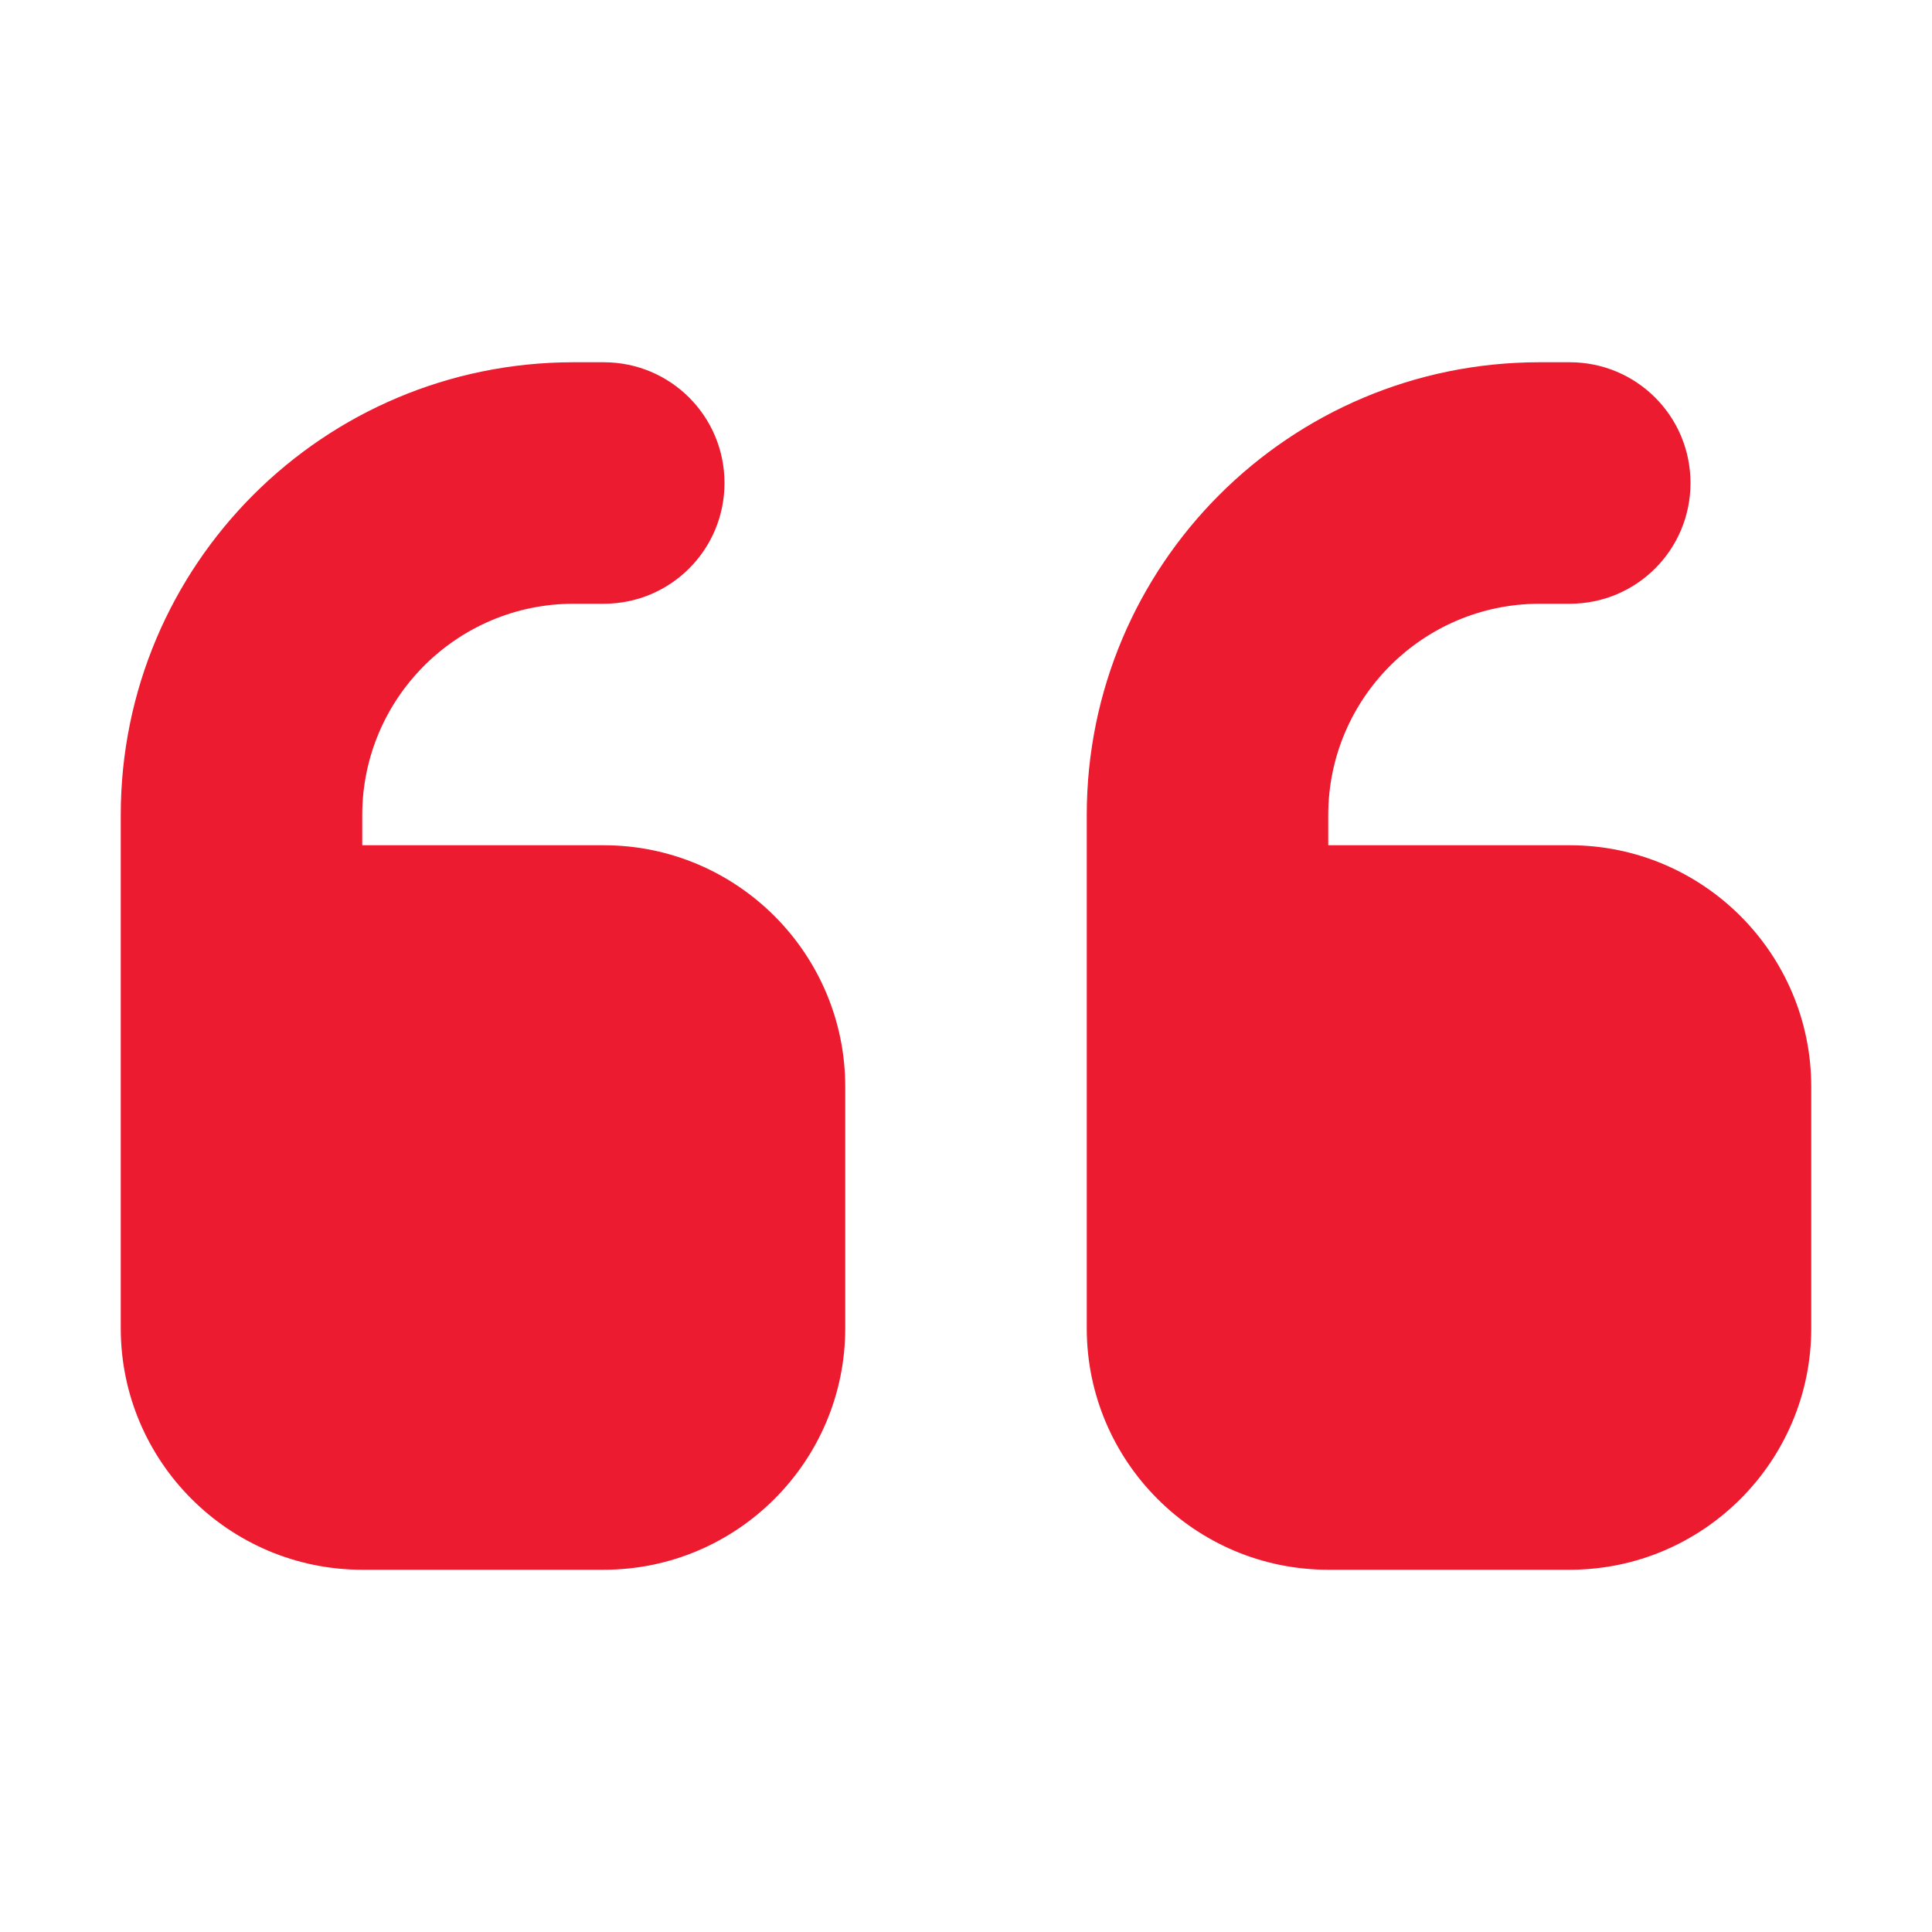
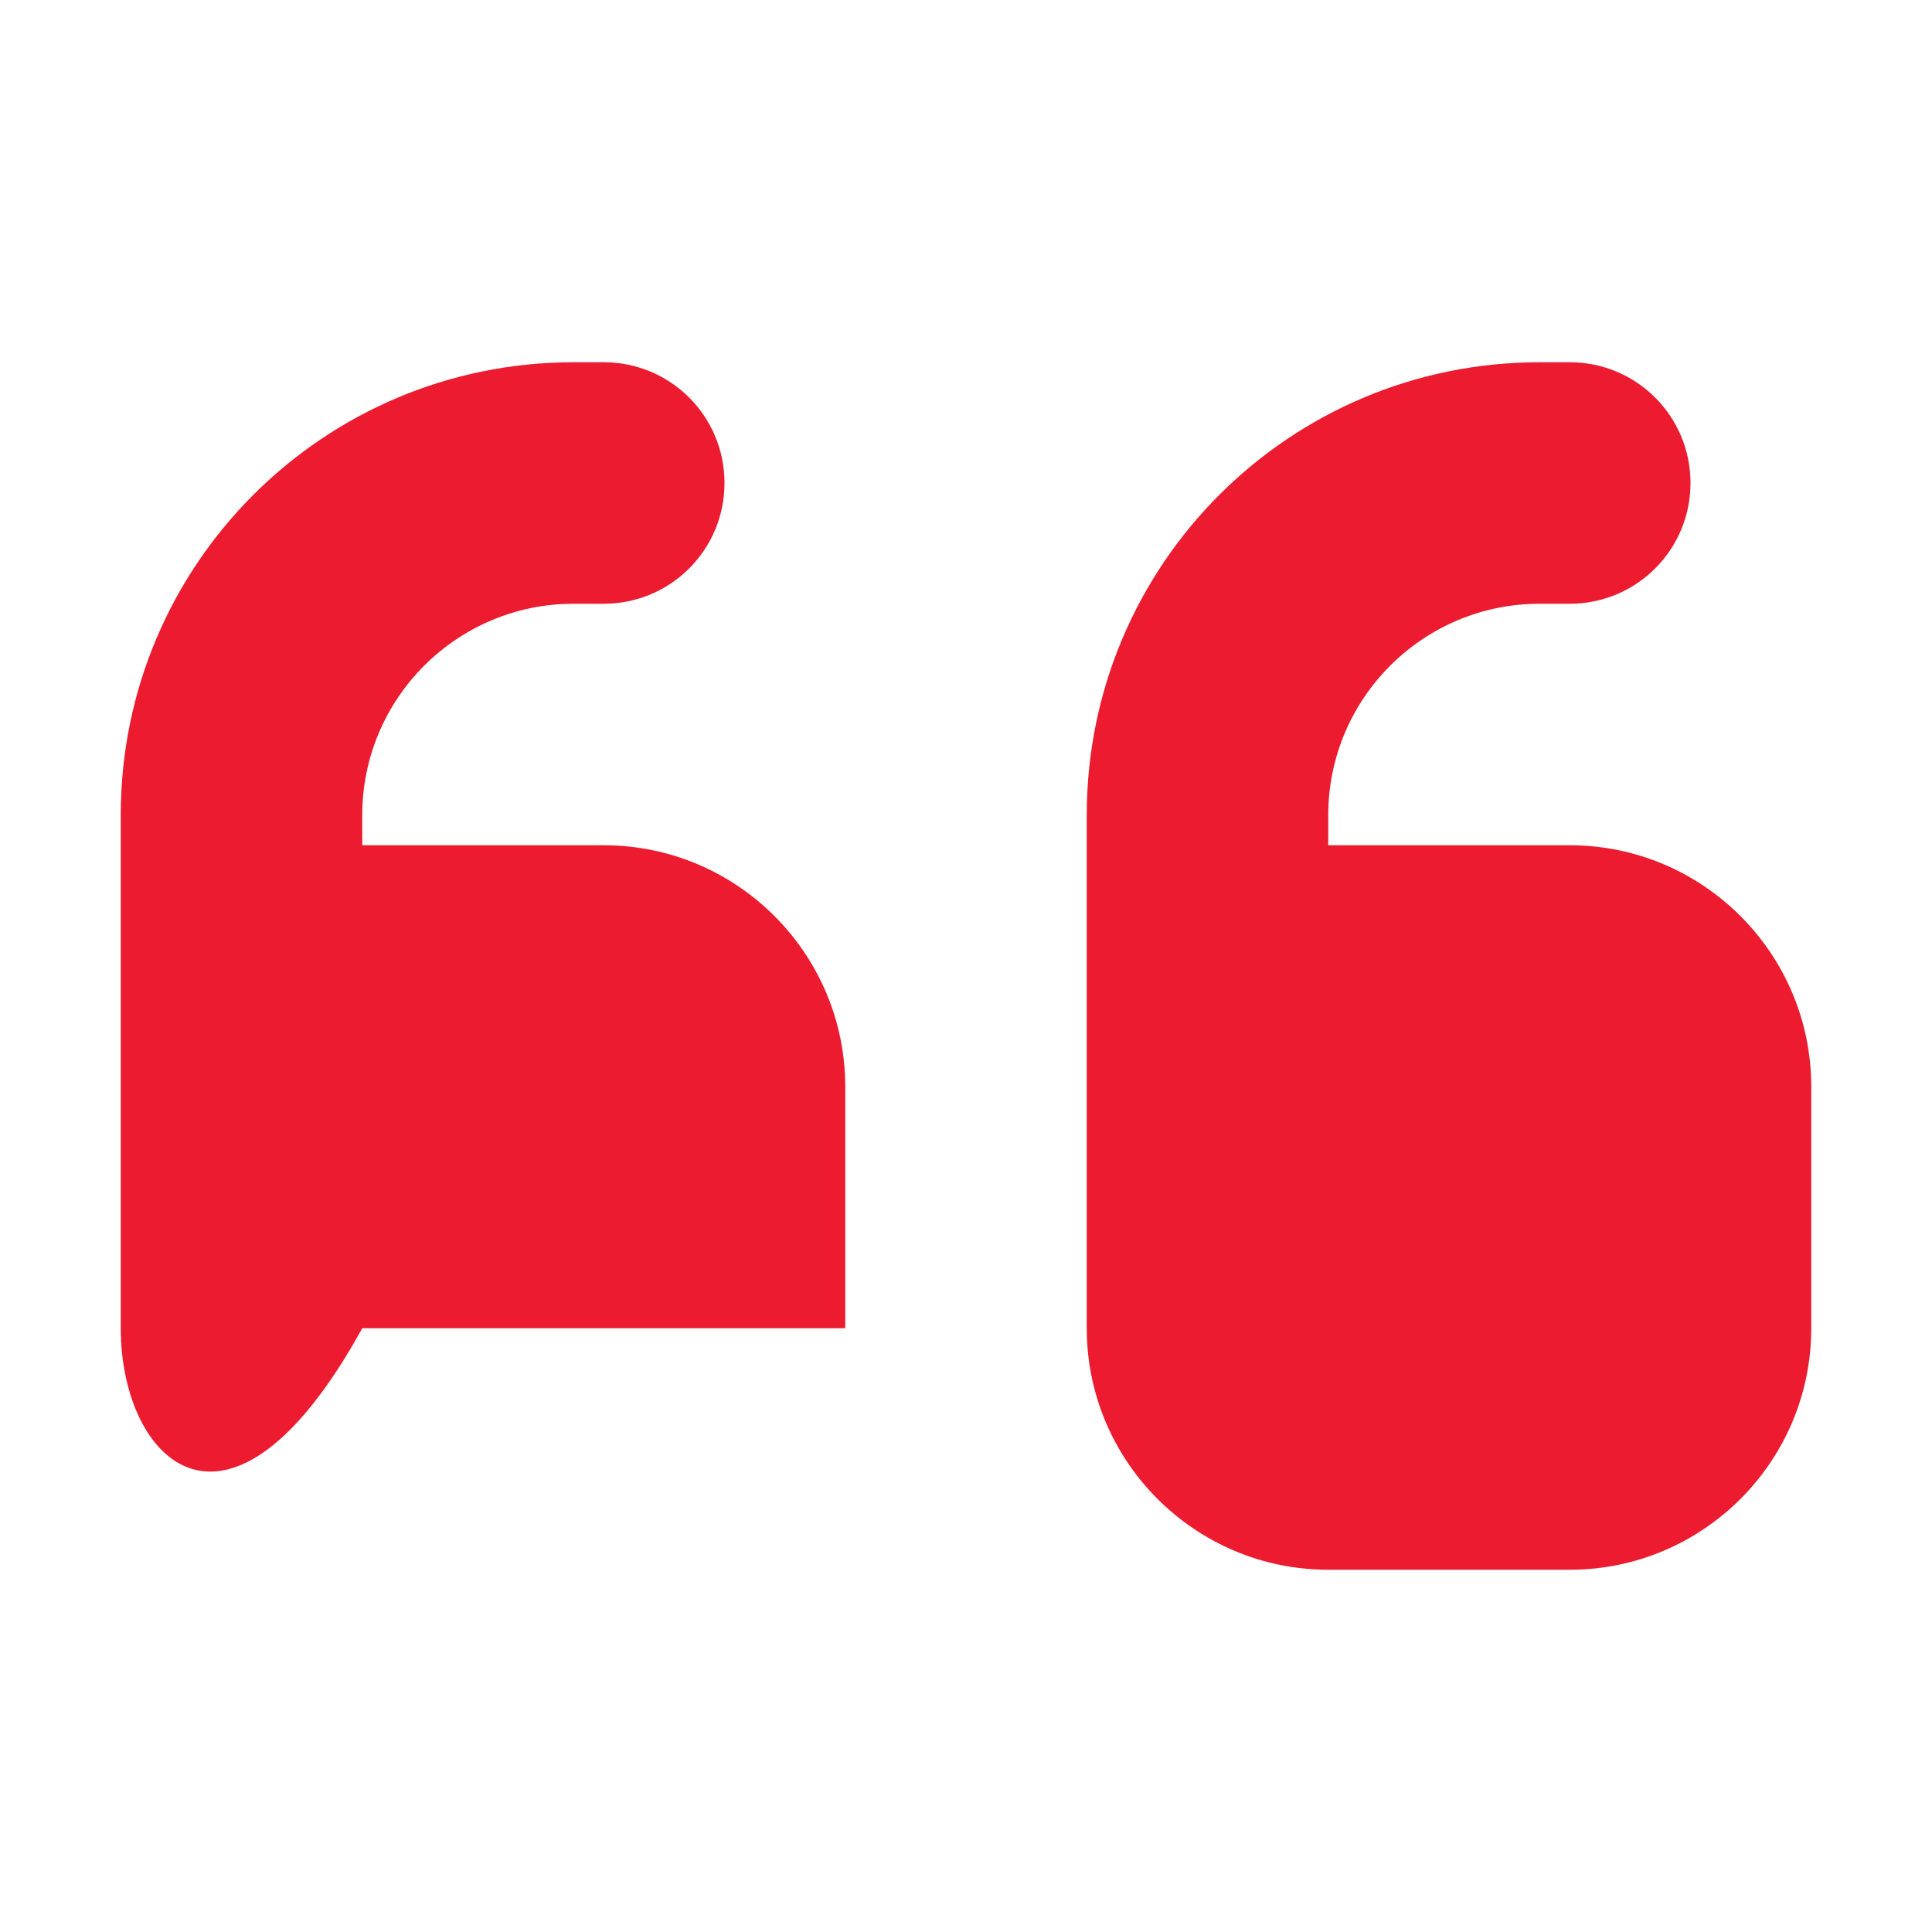
<svg xmlns="http://www.w3.org/2000/svg" width="40" height="40" viewBox="0 0 40 40" fill="none">
-   <path d="M2.5 16.875C2.5 11.695 6.695 7.5 11.875 7.5H12.5C13.883 7.5 15 8.617 15 10C15 11.383 13.883 12.5 12.5 12.5H11.875C9.461 12.5 7.5 14.461 7.5 16.875V17.5H12.5C15.258 17.5 17.5 19.742 17.5 22.5V27.5C17.5 30.258 15.258 32.5 12.5 32.5H7.5C4.742 32.5 2.5 30.258 2.5 27.5V22.5V16.875ZM22.5 16.875C22.5 11.695 26.695 7.5 31.875 7.5H32.5C33.883 7.5 35 8.617 35 10C35 11.383 33.883 12.5 32.5 12.5H31.875C29.461 12.5 27.5 14.461 27.5 16.875V17.5H32.5C35.258 17.5 37.5 19.742 37.5 22.5V27.5C37.5 30.258 35.258 32.5 32.5 32.5H27.5C24.742 32.5 22.5 30.258 22.5 27.5V22.5V16.875Z" fill="#ED1B2F" />
+   <path d="M2.5 16.875C2.5 11.695 6.695 7.5 11.875 7.5H12.5C13.883 7.5 15 8.617 15 10C15 11.383 13.883 12.5 12.5 12.5H11.875C9.461 12.5 7.5 14.461 7.5 16.875V17.5H12.5C15.258 17.5 17.5 19.742 17.5 22.5V27.5H7.5C4.742 32.5 2.5 30.258 2.5 27.5V22.5V16.875ZM22.5 16.875C22.5 11.695 26.695 7.5 31.875 7.5H32.5C33.883 7.5 35 8.617 35 10C35 11.383 33.883 12.5 32.5 12.5H31.875C29.461 12.5 27.5 14.461 27.5 16.875V17.5H32.5C35.258 17.5 37.5 19.742 37.5 22.5V27.5C37.5 30.258 35.258 32.5 32.5 32.5H27.5C24.742 32.5 22.5 30.258 22.5 27.5V22.5V16.875Z" fill="#ED1B2F" />
</svg>